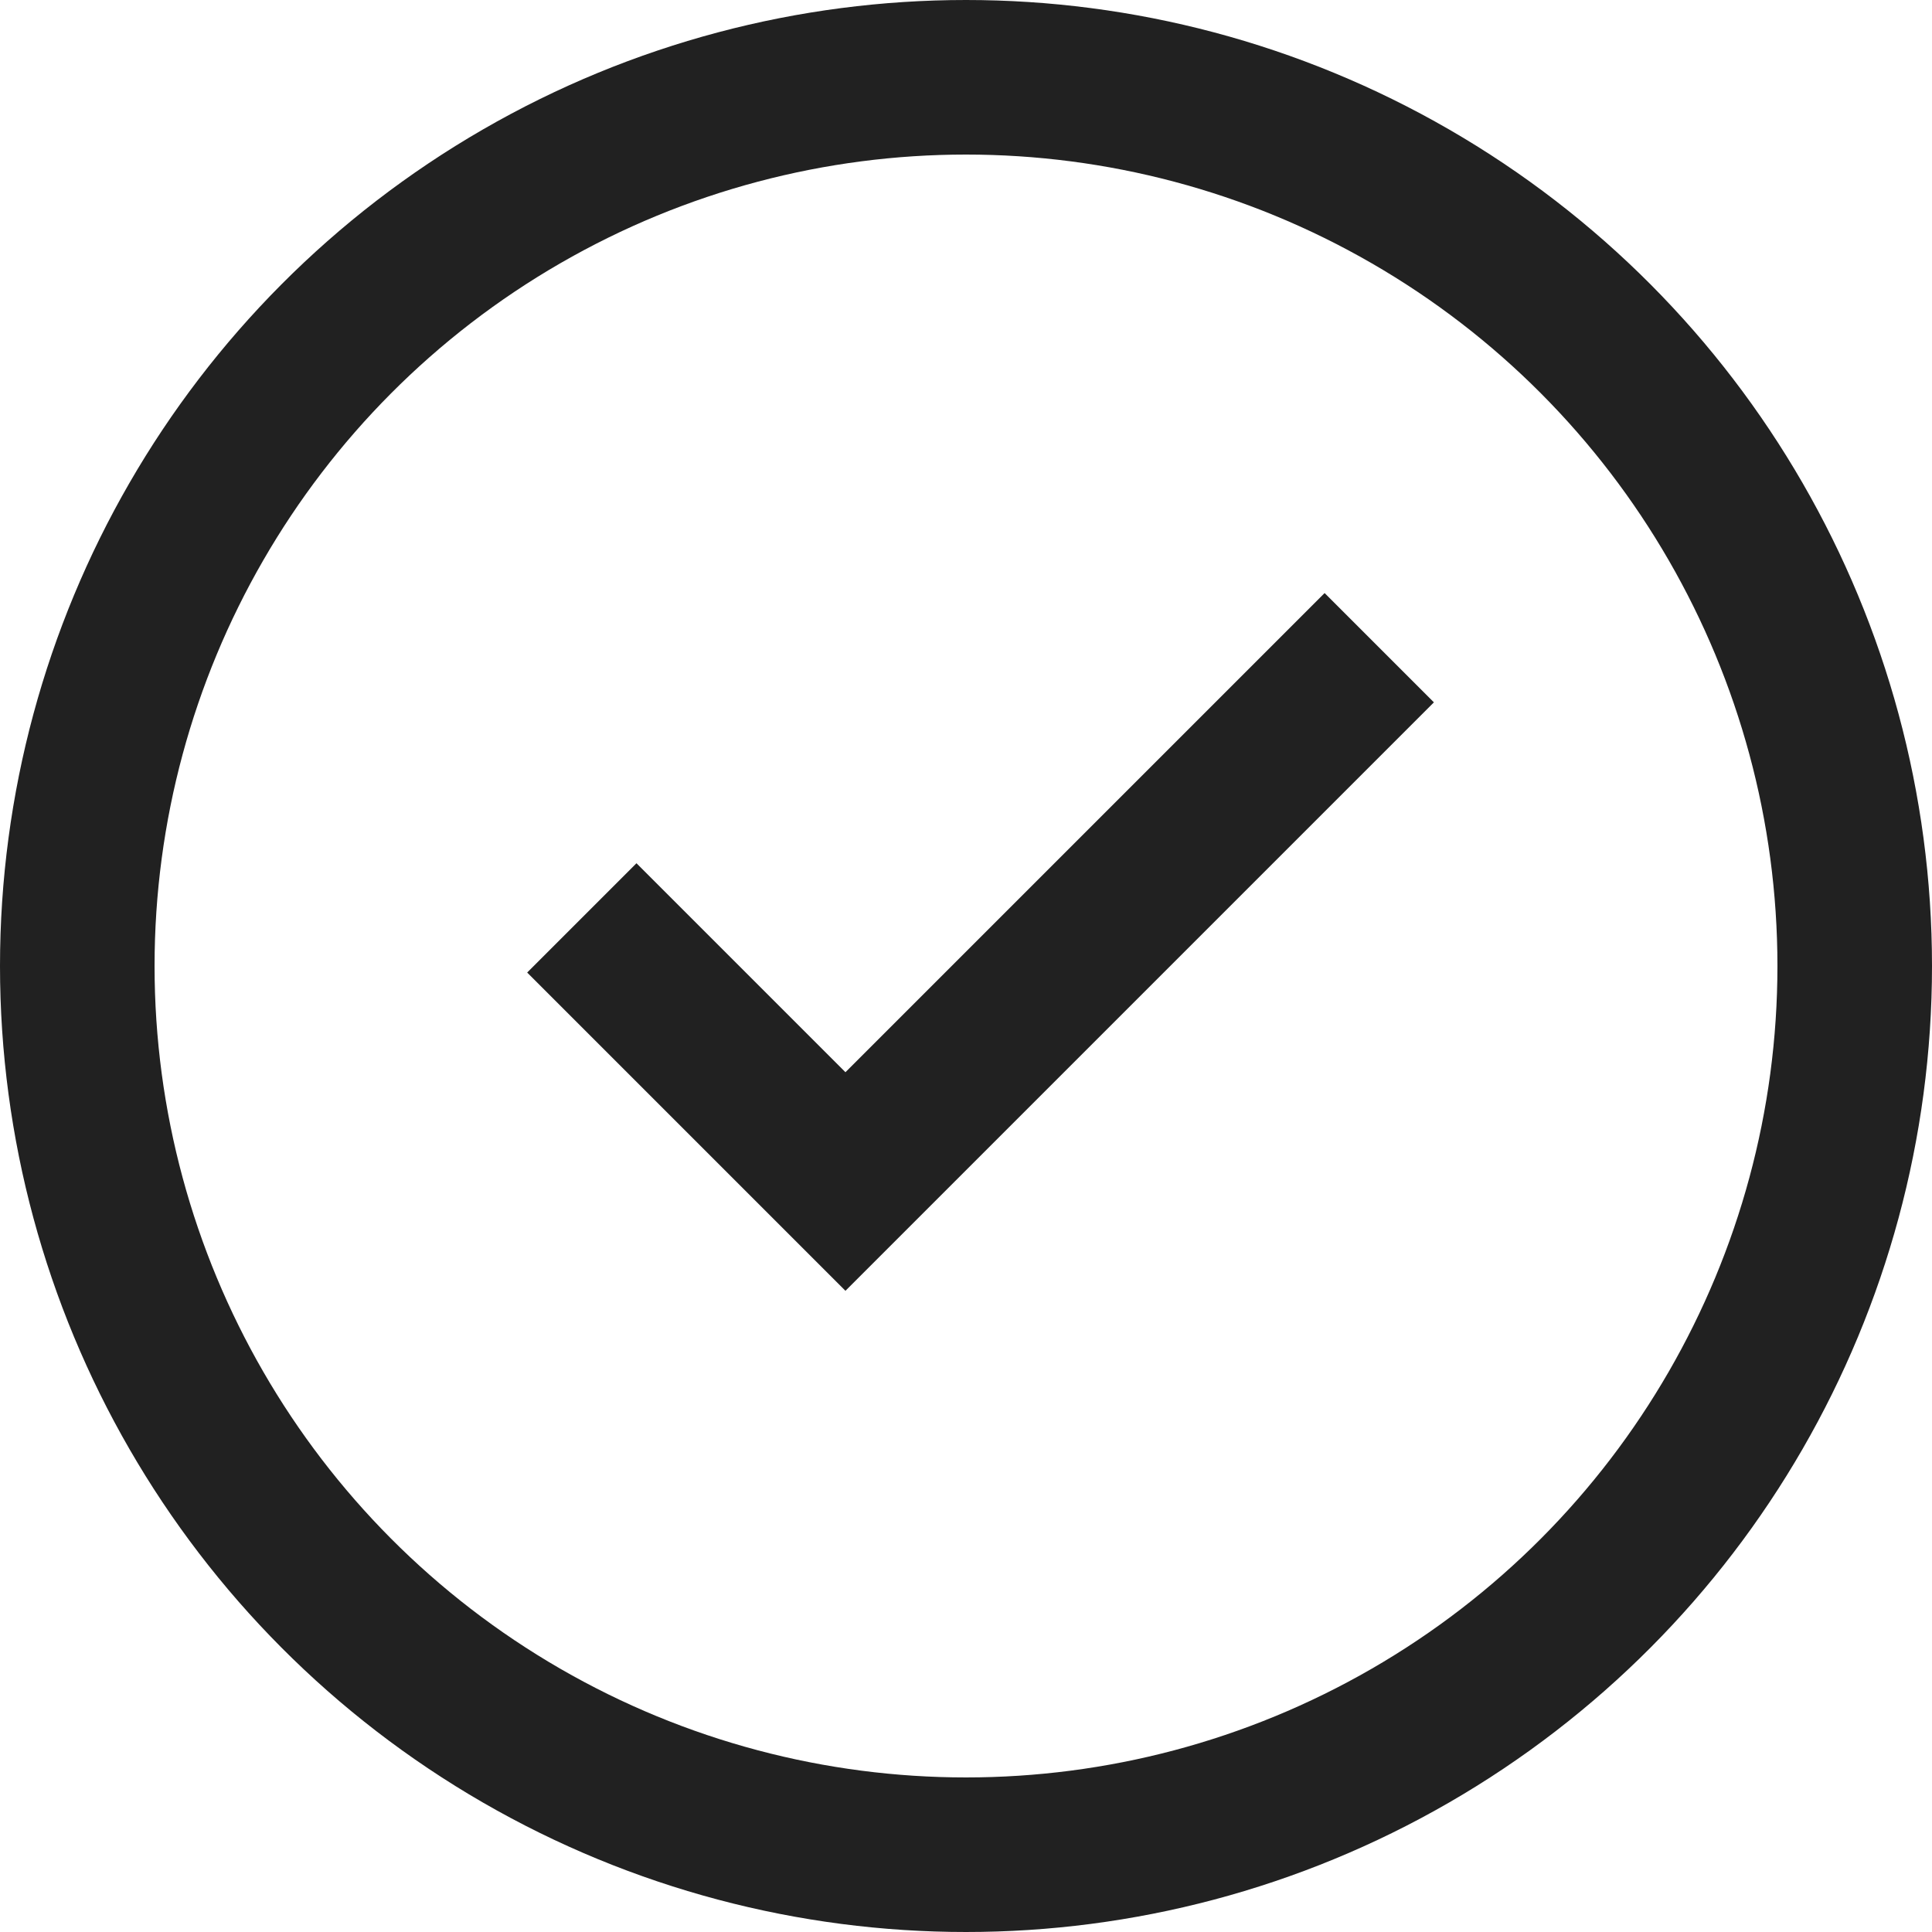
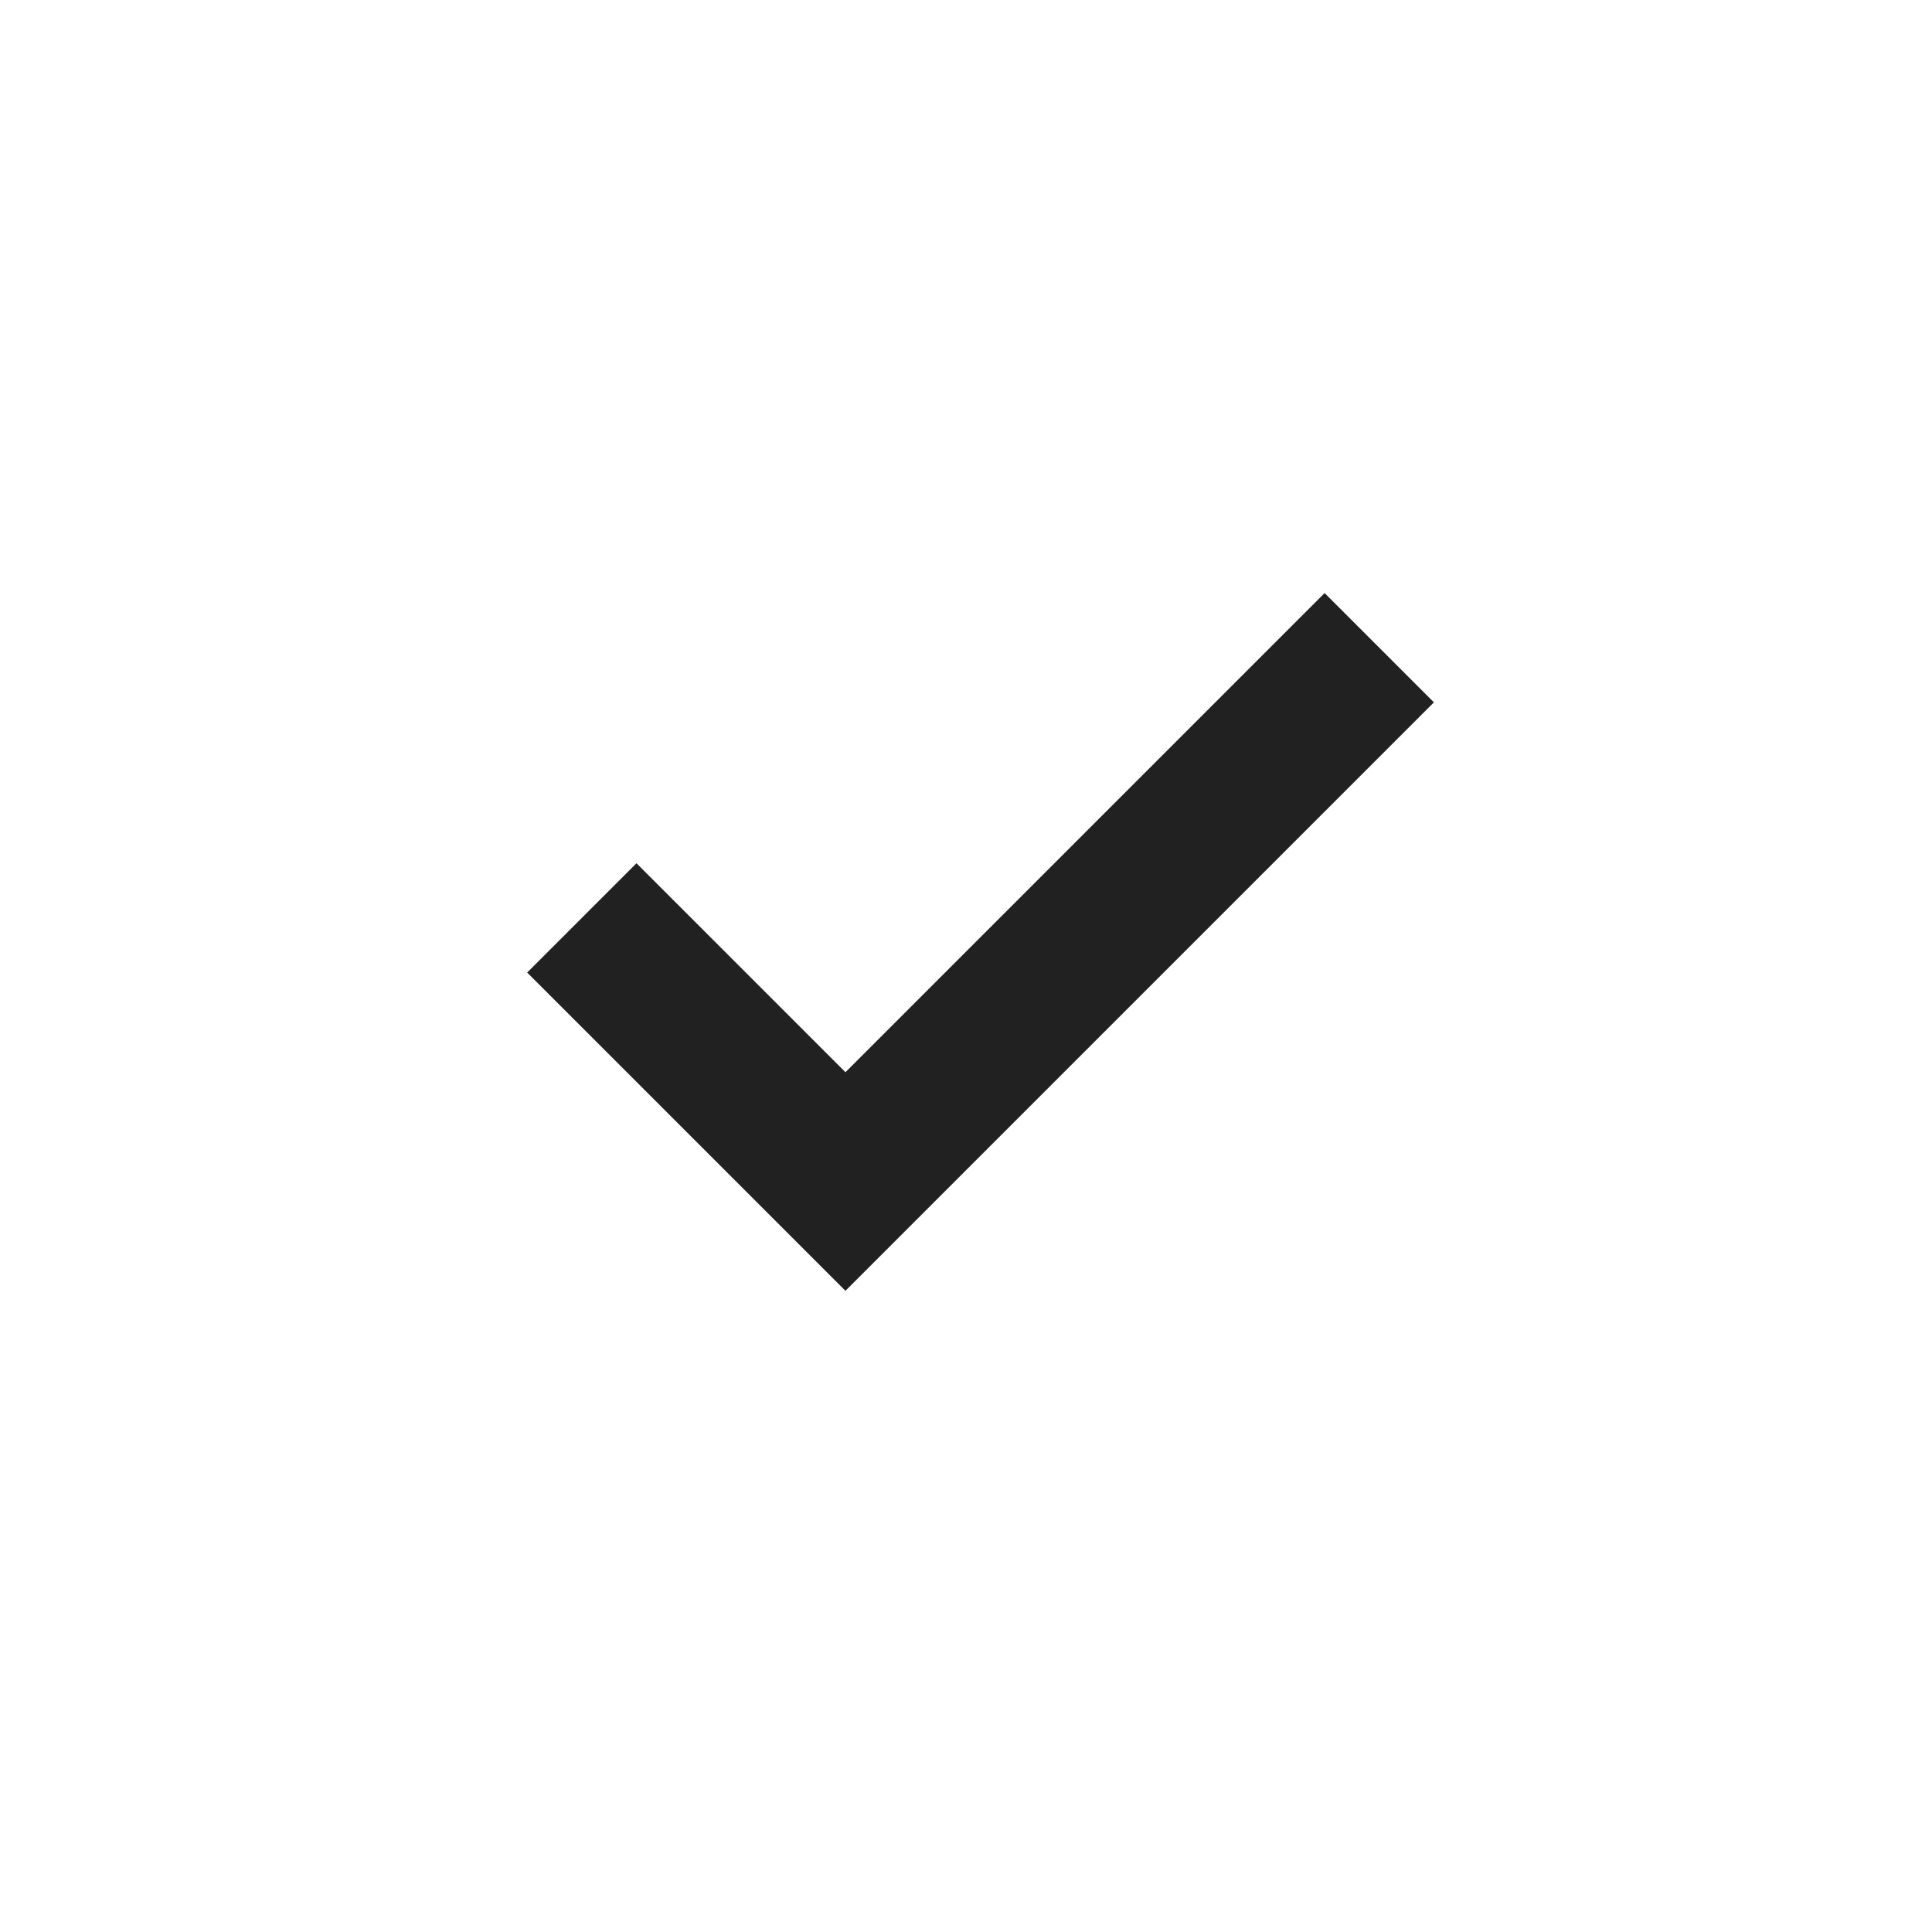
<svg xmlns="http://www.w3.org/2000/svg" width="20" height="20" viewBox="0 0 20 20">
  <g id="Group_5562" data-name="Group 5562" transform="translate(-316 -1724)">
    <path id="Path_2611" data-name="Path 2611" d="M4204,5486.405l2.729,2.729,5.526-5.526" transform="translate(-3881.977 -3752.903)" fill="none" stroke="#212121" stroke-width="1.6" />
    <g id="Ellipse_1394" data-name="Ellipse 1394" transform="translate(316 1724)" fill="none" stroke="#212121" stroke-width="1.6">
-       <circle cx="10" cy="10" r="10" stroke="none" />
-       <circle cx="10" cy="10" r="9.2" fill="none" />
-     </g>
+       </g>
  </g>
</svg>